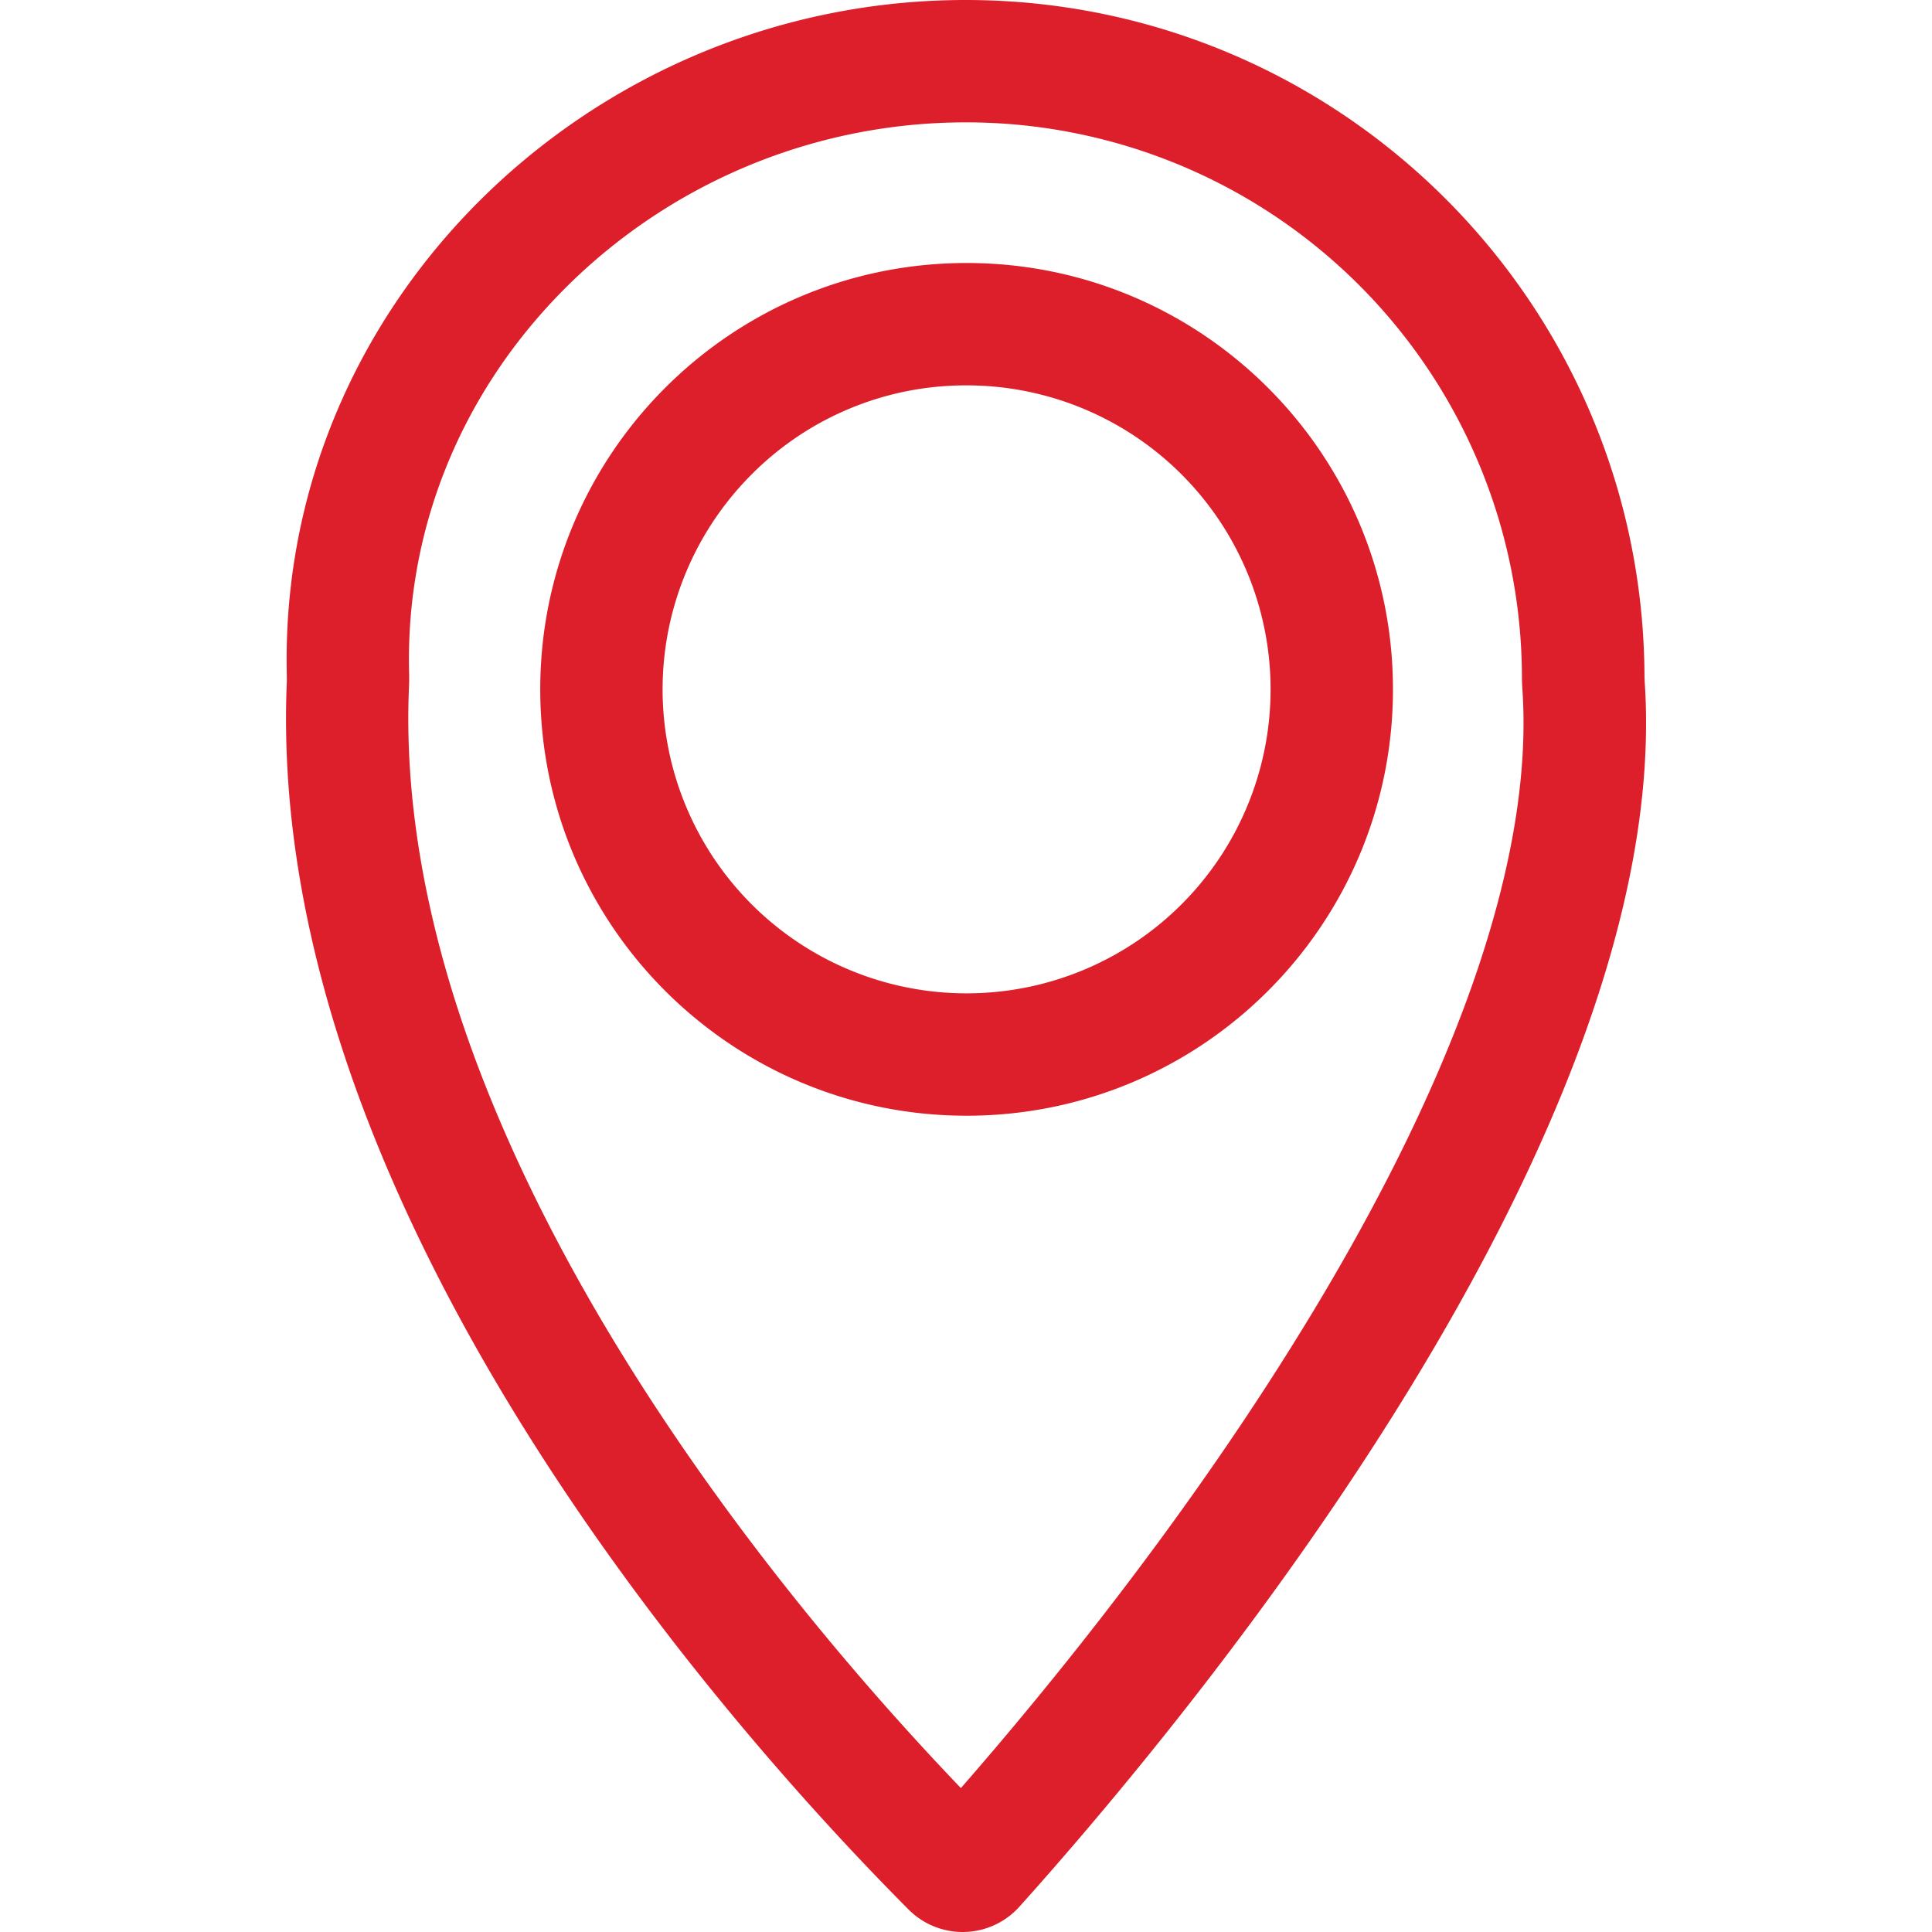
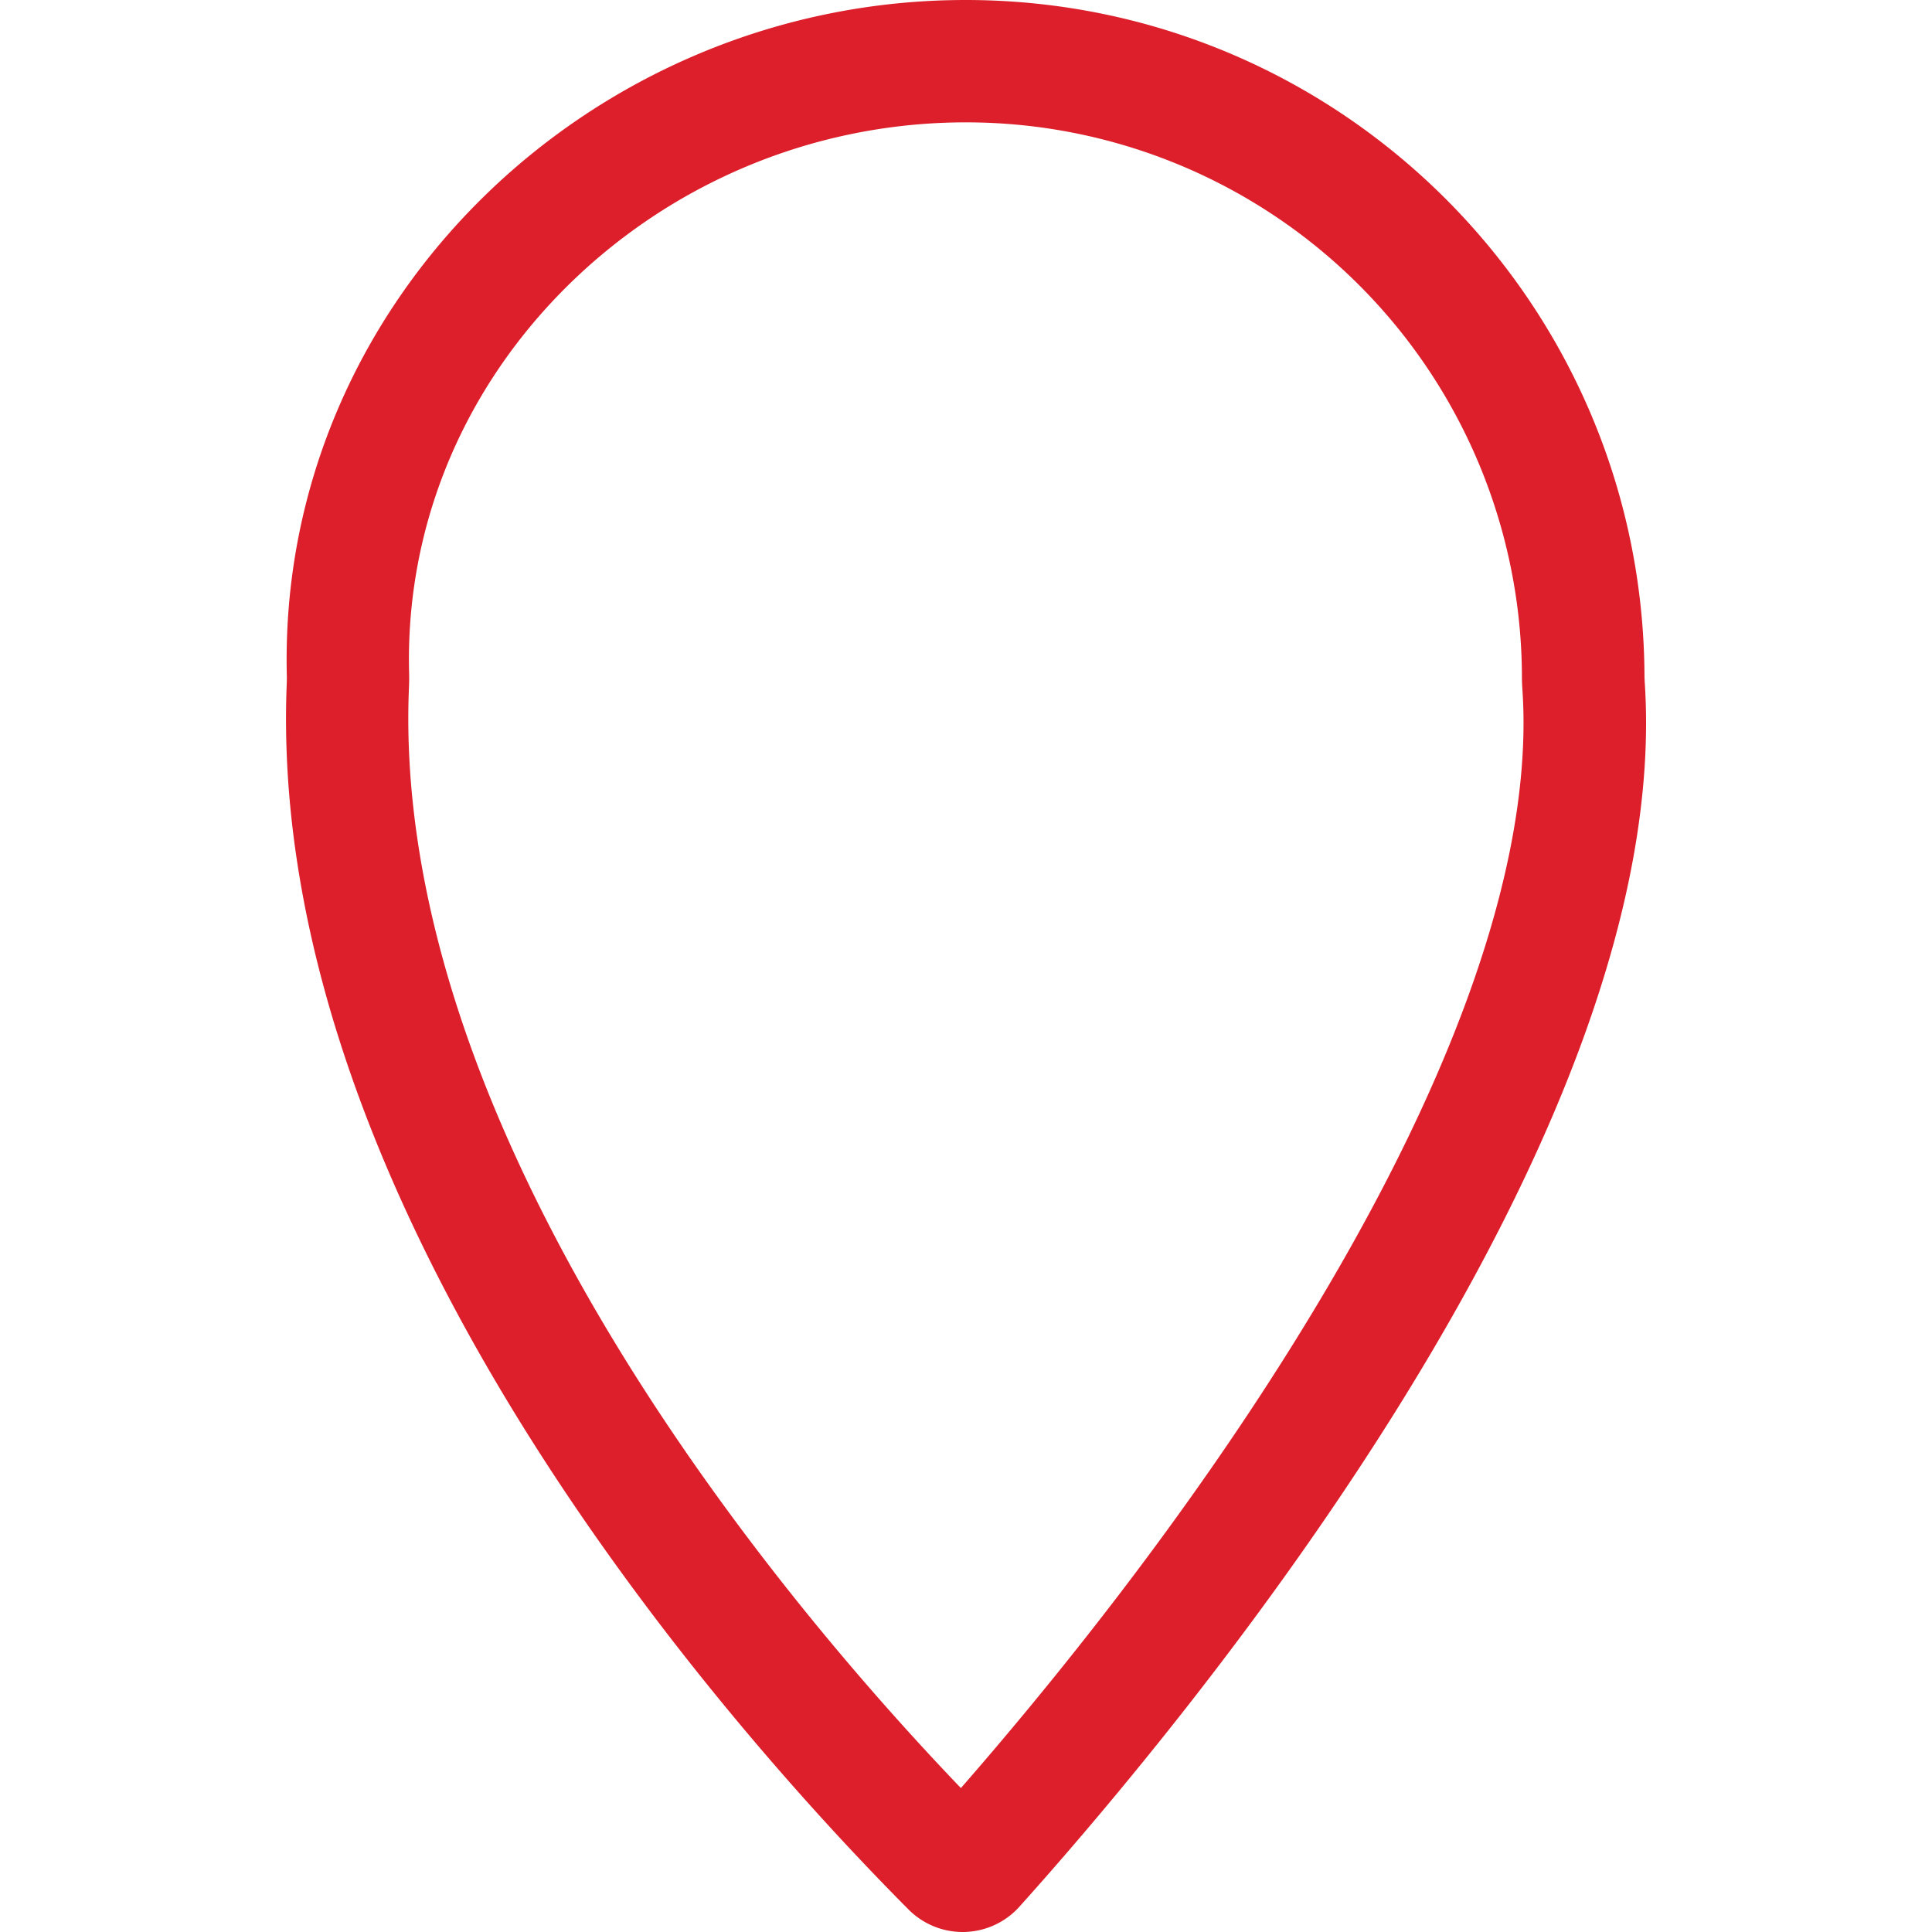
<svg xmlns="http://www.w3.org/2000/svg" t="1678176948831" class="icon" viewBox="0 0 1024 1024" version="1.1" p-id="4959" width="84" height="84">
  <path d="M511.774 64.854a294.601 294.601 0 0 1 294.885 293.952c0 2.189 0.091 4.418 0.243 6.587 3.202 46.614-6.455 101.274-28.708 162.551-19.781 54.478-49.502 114.113-88.364 177.245C627.478 806.626 555.348 894.98 509.291 947.715c-45.145-47.111-114.985-126.598-175.512-223.322-37.899-60.578-67.074-119.97-86.733-176.546-22.577-64.976-32.762-126.881-30.269-183.974 0.101-2.331 0.122-4.702 0.061-7.093-1.976-74.846 26.519-146.378 80.105-201.393a300.276 300.276 0 0 1 214.83-90.533m0-64.854C313.543 0 146.887 160.464 152.035 358.482v2.564c-12.302 281.883 240.65 561.75 329.521 651.036a40.443 40.443 0 0 0 58.774-1.52c87.868-97.869 347.923-409.261 331.365-649.628 0-0.78-0.081-1.561-0.081-2.341C870.946 160.444 710.107 0 511.774 0z" fill="#DC1F2A" p-id="4960" />
-   <path d="M512.321 204.251a161.123 161.123 0 1 1-113.951 47.202 160.109 160.109 0 0 1 113.951-47.202m0-64.854c-124.824 0-225.977 101.183-225.977 225.977s101.183 225.977 225.977 225.977 225.977-101.183 225.977-225.977-101.183-225.977-225.977-225.977z" fill="#DC1F2A" p-id="4961" />
</svg>